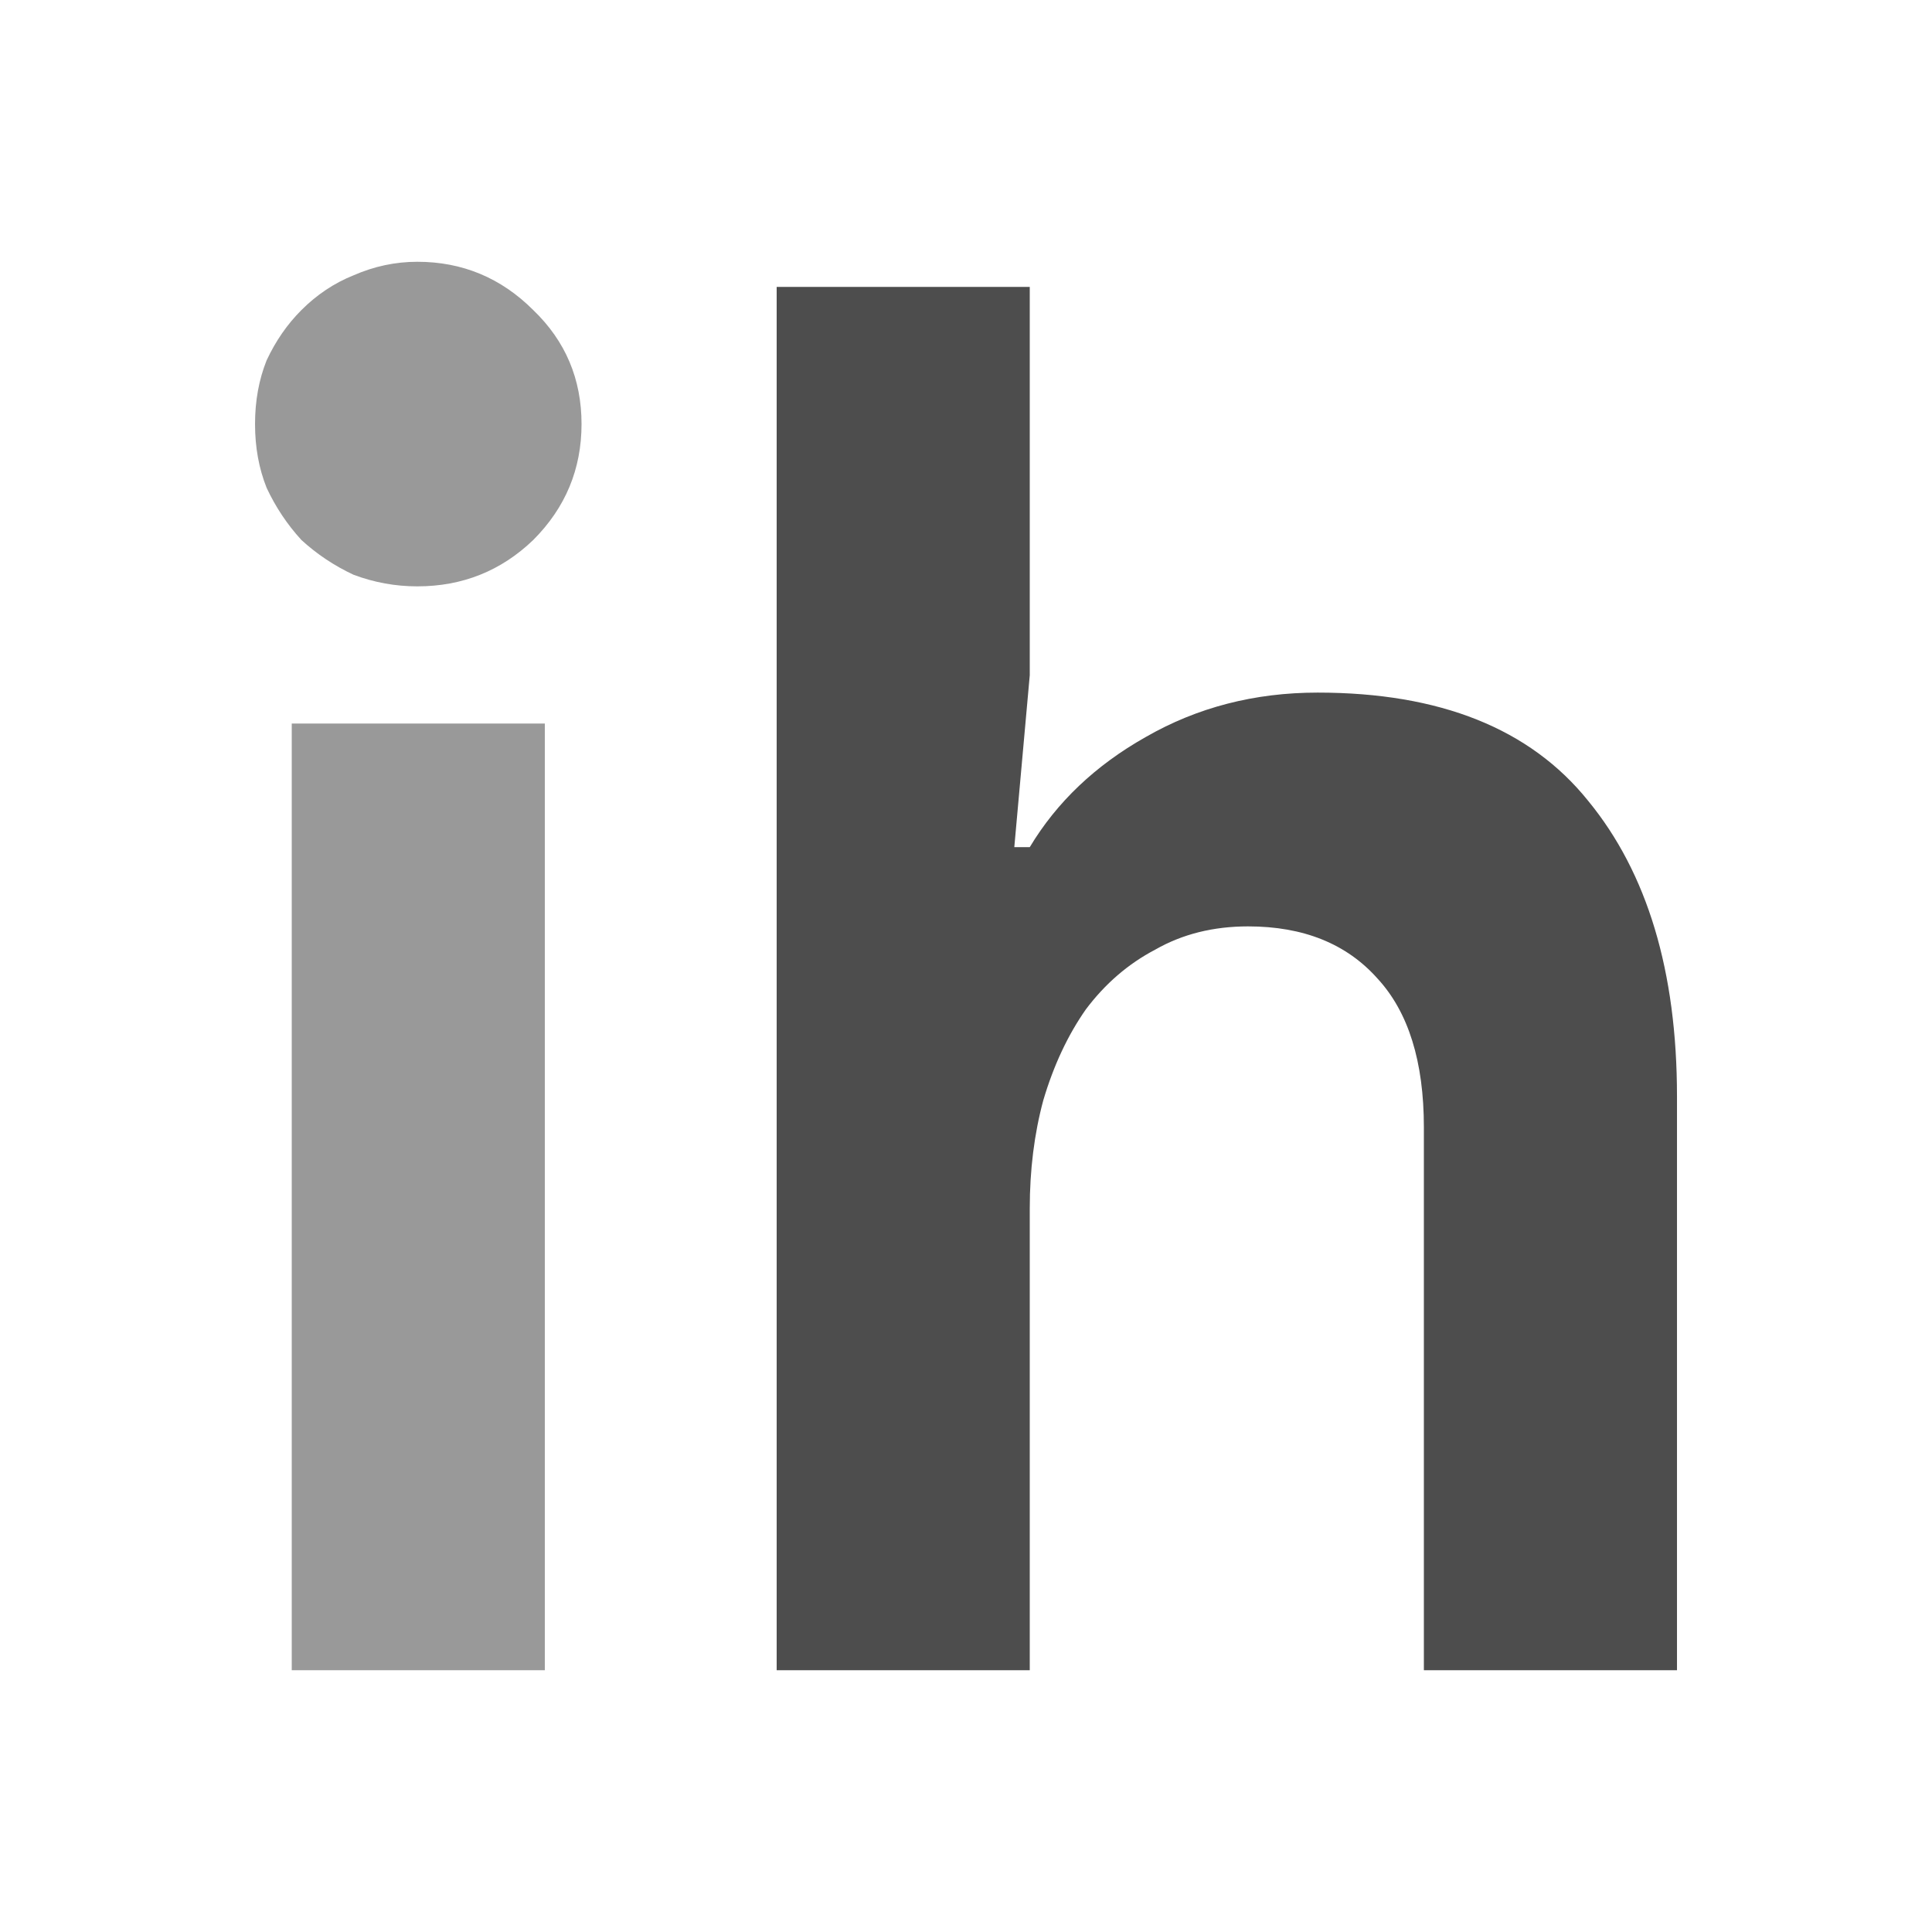
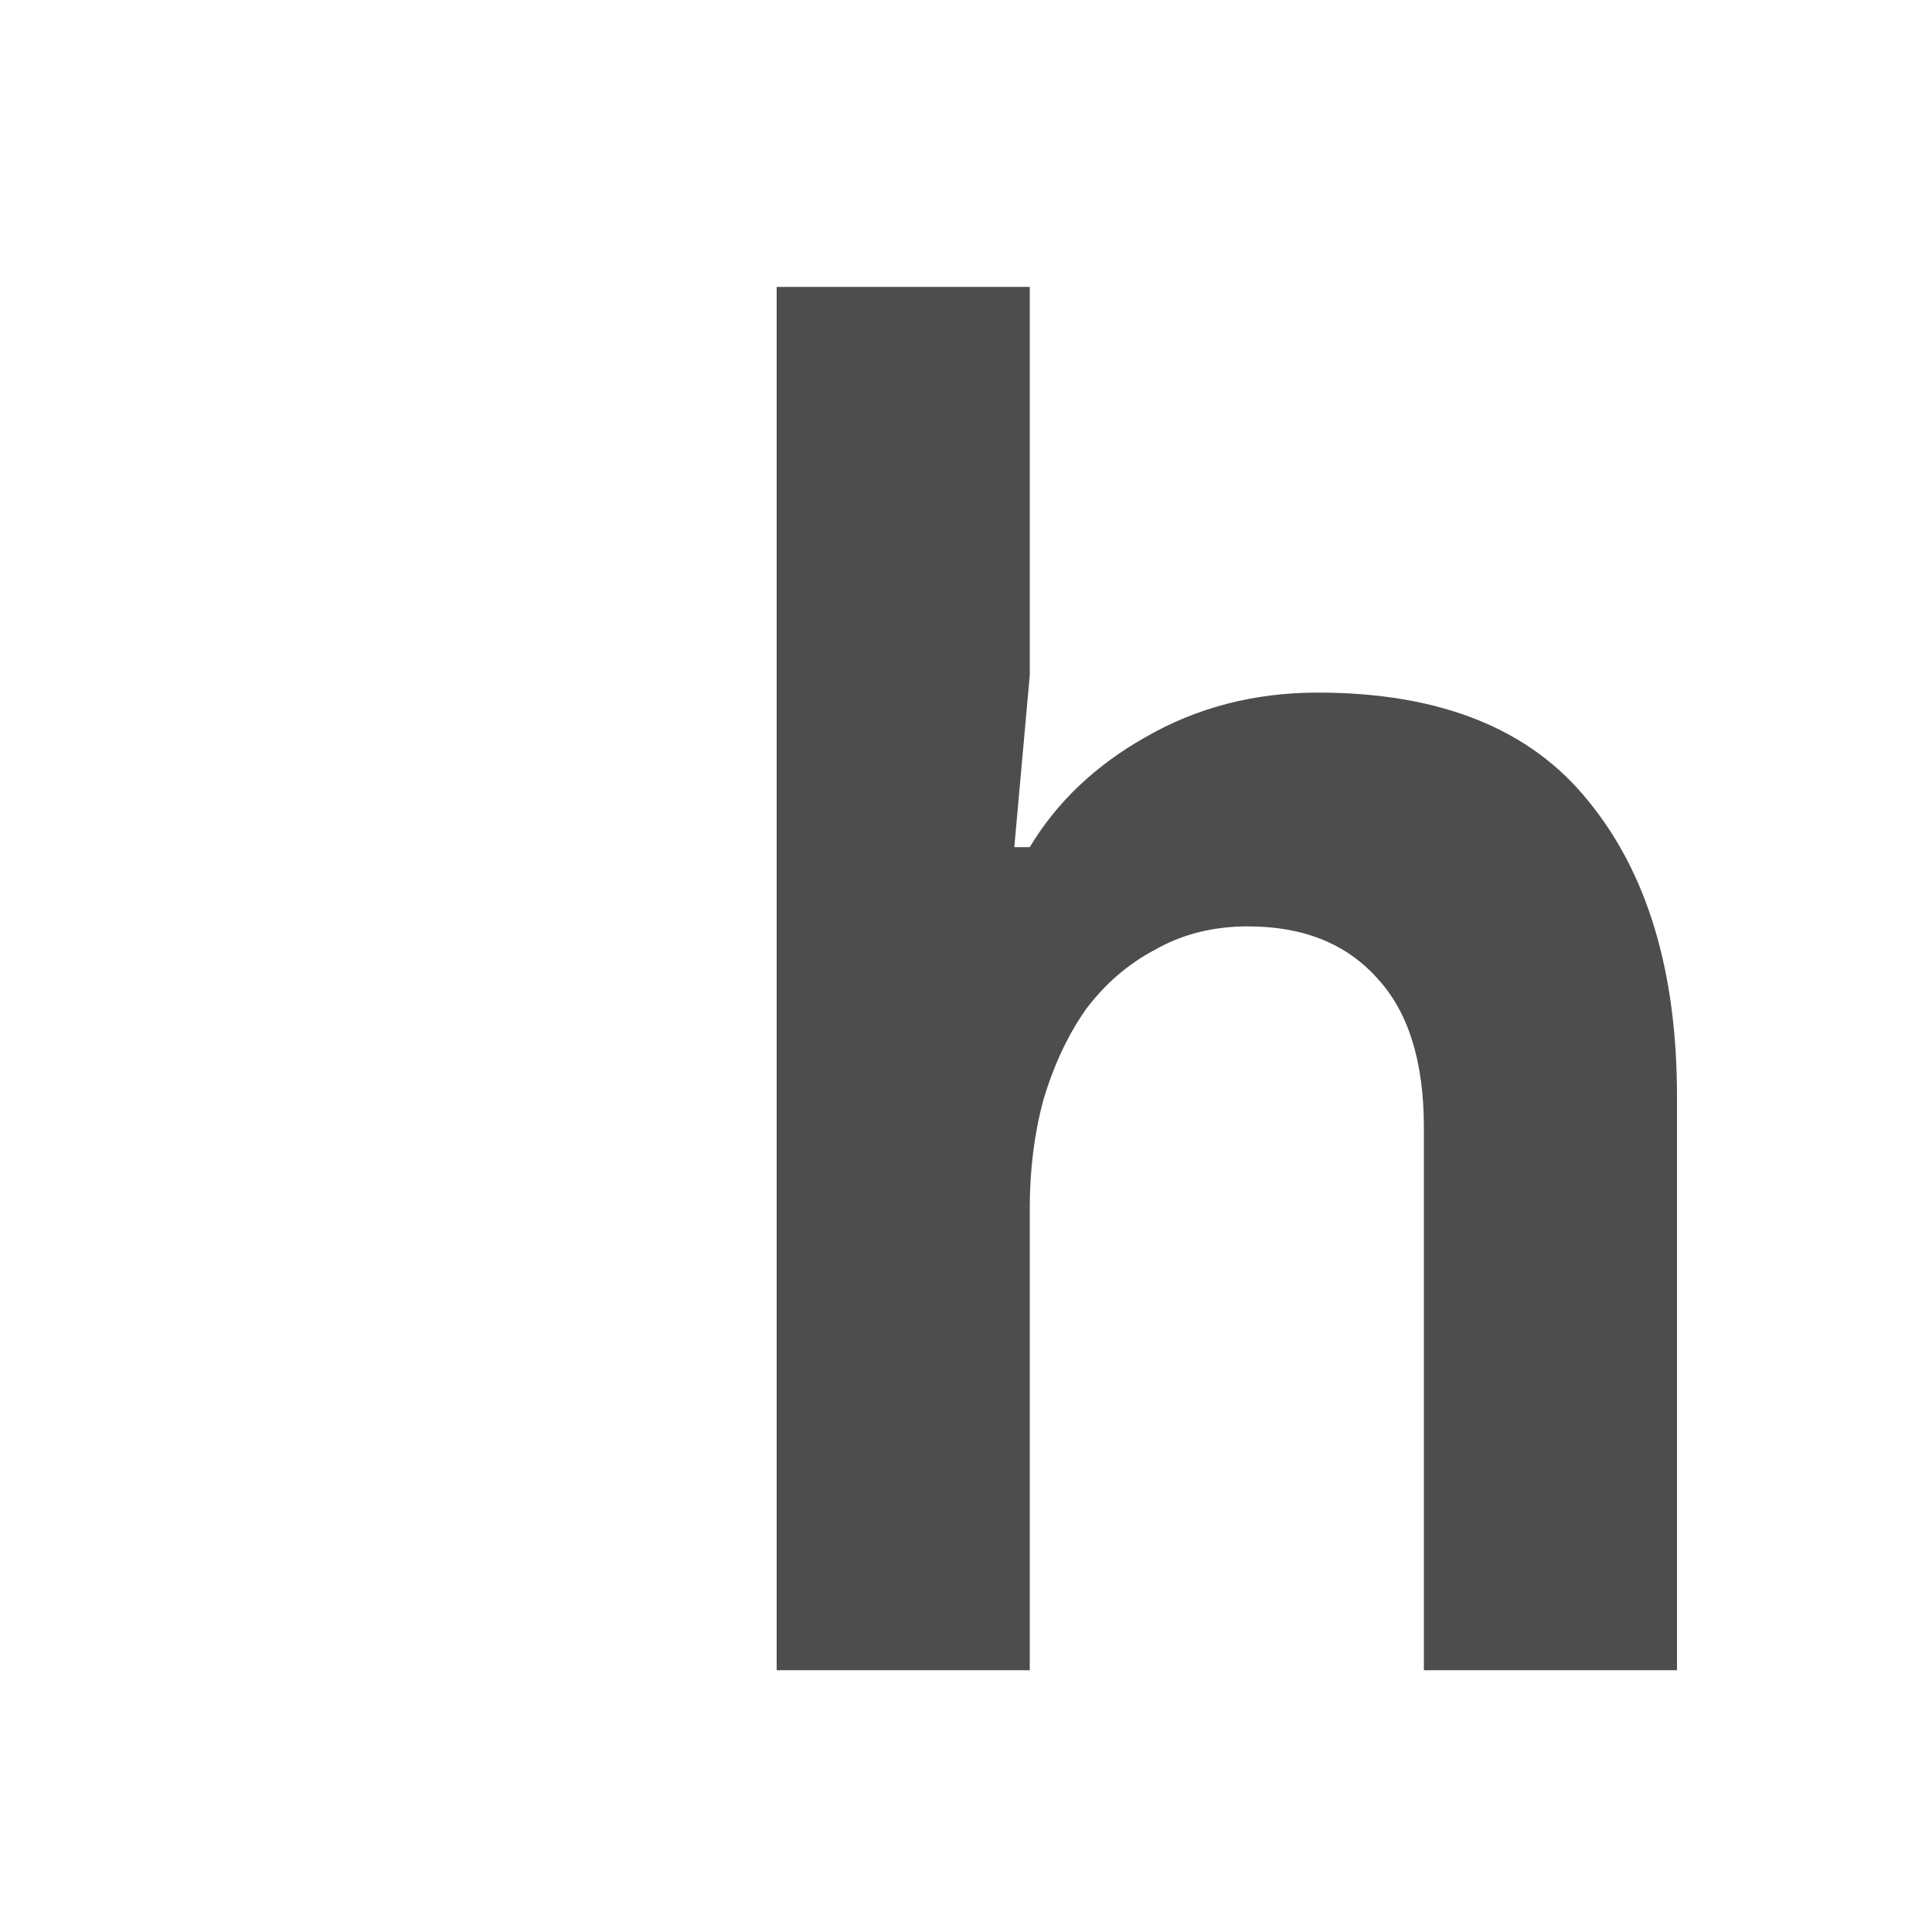
<svg xmlns="http://www.w3.org/2000/svg" xmlns:ns1="http://www.inkscape.org/namespaces/inkscape" xmlns:ns2="http://sodipodi.sourceforge.net/DTD/sodipodi-0.dtd" width="300" height="300" viewBox="0 0 79.375 79.375" version="1.1" id="svg1" ns1:version="1.4 (e7c3feb100, 2024-10-09)" ns2:docname="ih_vector.svg">
  <ns2:namedview id="namedview1" pagecolor="#ffffff" bordercolor="#000000" borderopacity="0" ns1:showpageshadow="2" ns1:pageopacity="0.0" ns1:pagecheckerboard="true" ns1:deskcolor="#949494" ns1:document-units="mm" ns1:zoom="2.0430035" ns1:cx="109.88723" ns1:cy="130.93468" ns1:window-width="2560" ns1:window-height="1317" ns1:window-x="0" ns1:window-y="0" ns1:window-maximized="1" ns1:current-layer="layer1" />
  <defs id="defs1" />
  <g ns1:label="Layer 1" ns1:groupmode="layer" id="layer1">
    <g id="text1" style="font-weight:bold;font-size:79.375px;line-height:0.8;font-family:'Product Sans';-inkscape-font-specification:'Product Sans Bold';text-align:center;letter-spacing:0px;text-anchor:middle;fill:#f92d2d;stroke-width:0.265" aria-label="ih">
-       <path style="fill:#999999" d="m 17.145,24.09 q -1.349,0 -2.619,-0.476 -1.191,-0.556 -2.143,-1.429 -0.873,-0.953 -1.429,-2.143 -0.476,-1.191 -0.476,-2.619 0,-1.429 0.476,-2.619 0.556,-1.191 1.429,-2.064 0.953,-0.953 2.143,-1.429 1.27,-0.556 2.619,-0.556 2.778,0 4.763,1.984 1.984,1.905 1.984,4.683 0,2.778 -1.984,4.763 -1.984,1.905 -4.763,1.905 z M 11.986,68.62 V 29.726 H 22.384 v 38.894 z" id="path4" />
      <path style="fill:#4d4d4d" d="m 31.909,11.787 h 10.398 v 15.954 l -0.635,7.064 h 0.635 q 1.667,-2.778 4.763,-4.524 3.175,-1.826 7.064,-1.826 7.541,0 11.113,4.445 3.651,4.445 3.651,12.144 V 68.62 H 58.499 V 46.315 q 0,-4.048 -1.905,-6.112 -1.905,-2.143 -5.318,-2.143 -2.143,0 -3.81,0.953 -1.667,0.873 -2.857,2.461 -1.111,1.587 -1.746,3.731 -0.556,2.064 -0.556,4.445 V 68.62 H 31.909 Z" id="path5" />
    </g>
  </g>
</svg>